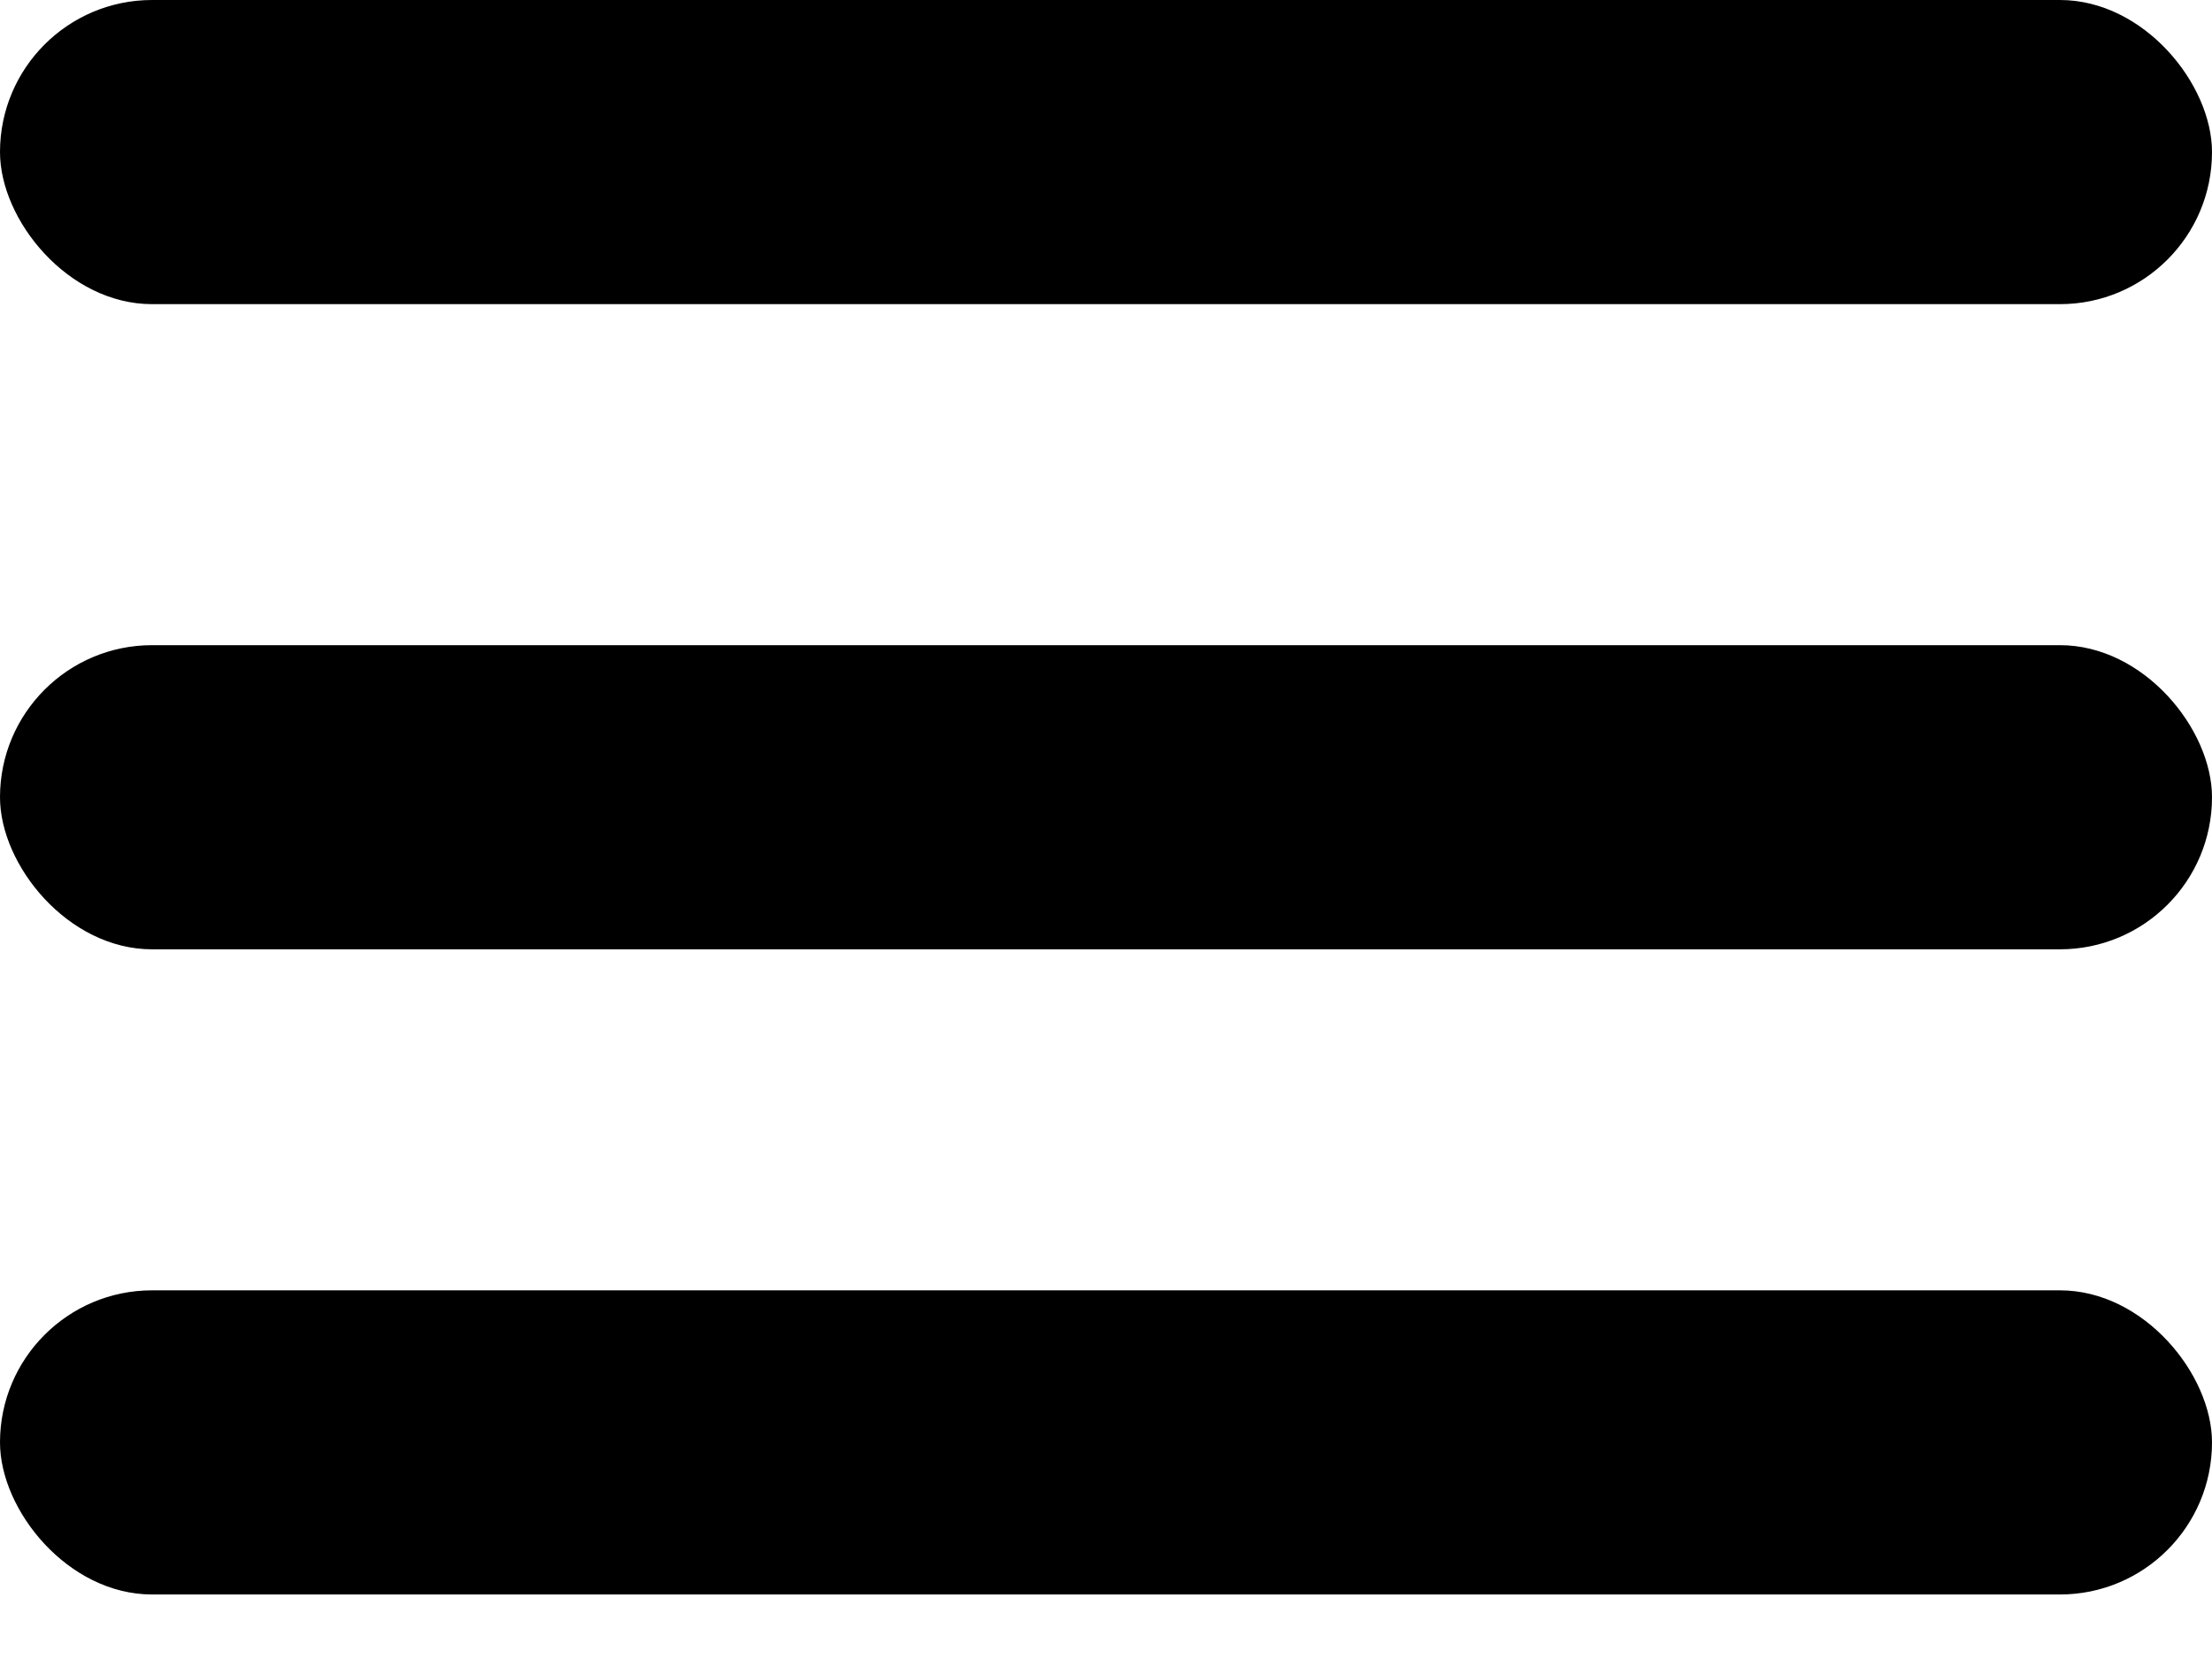
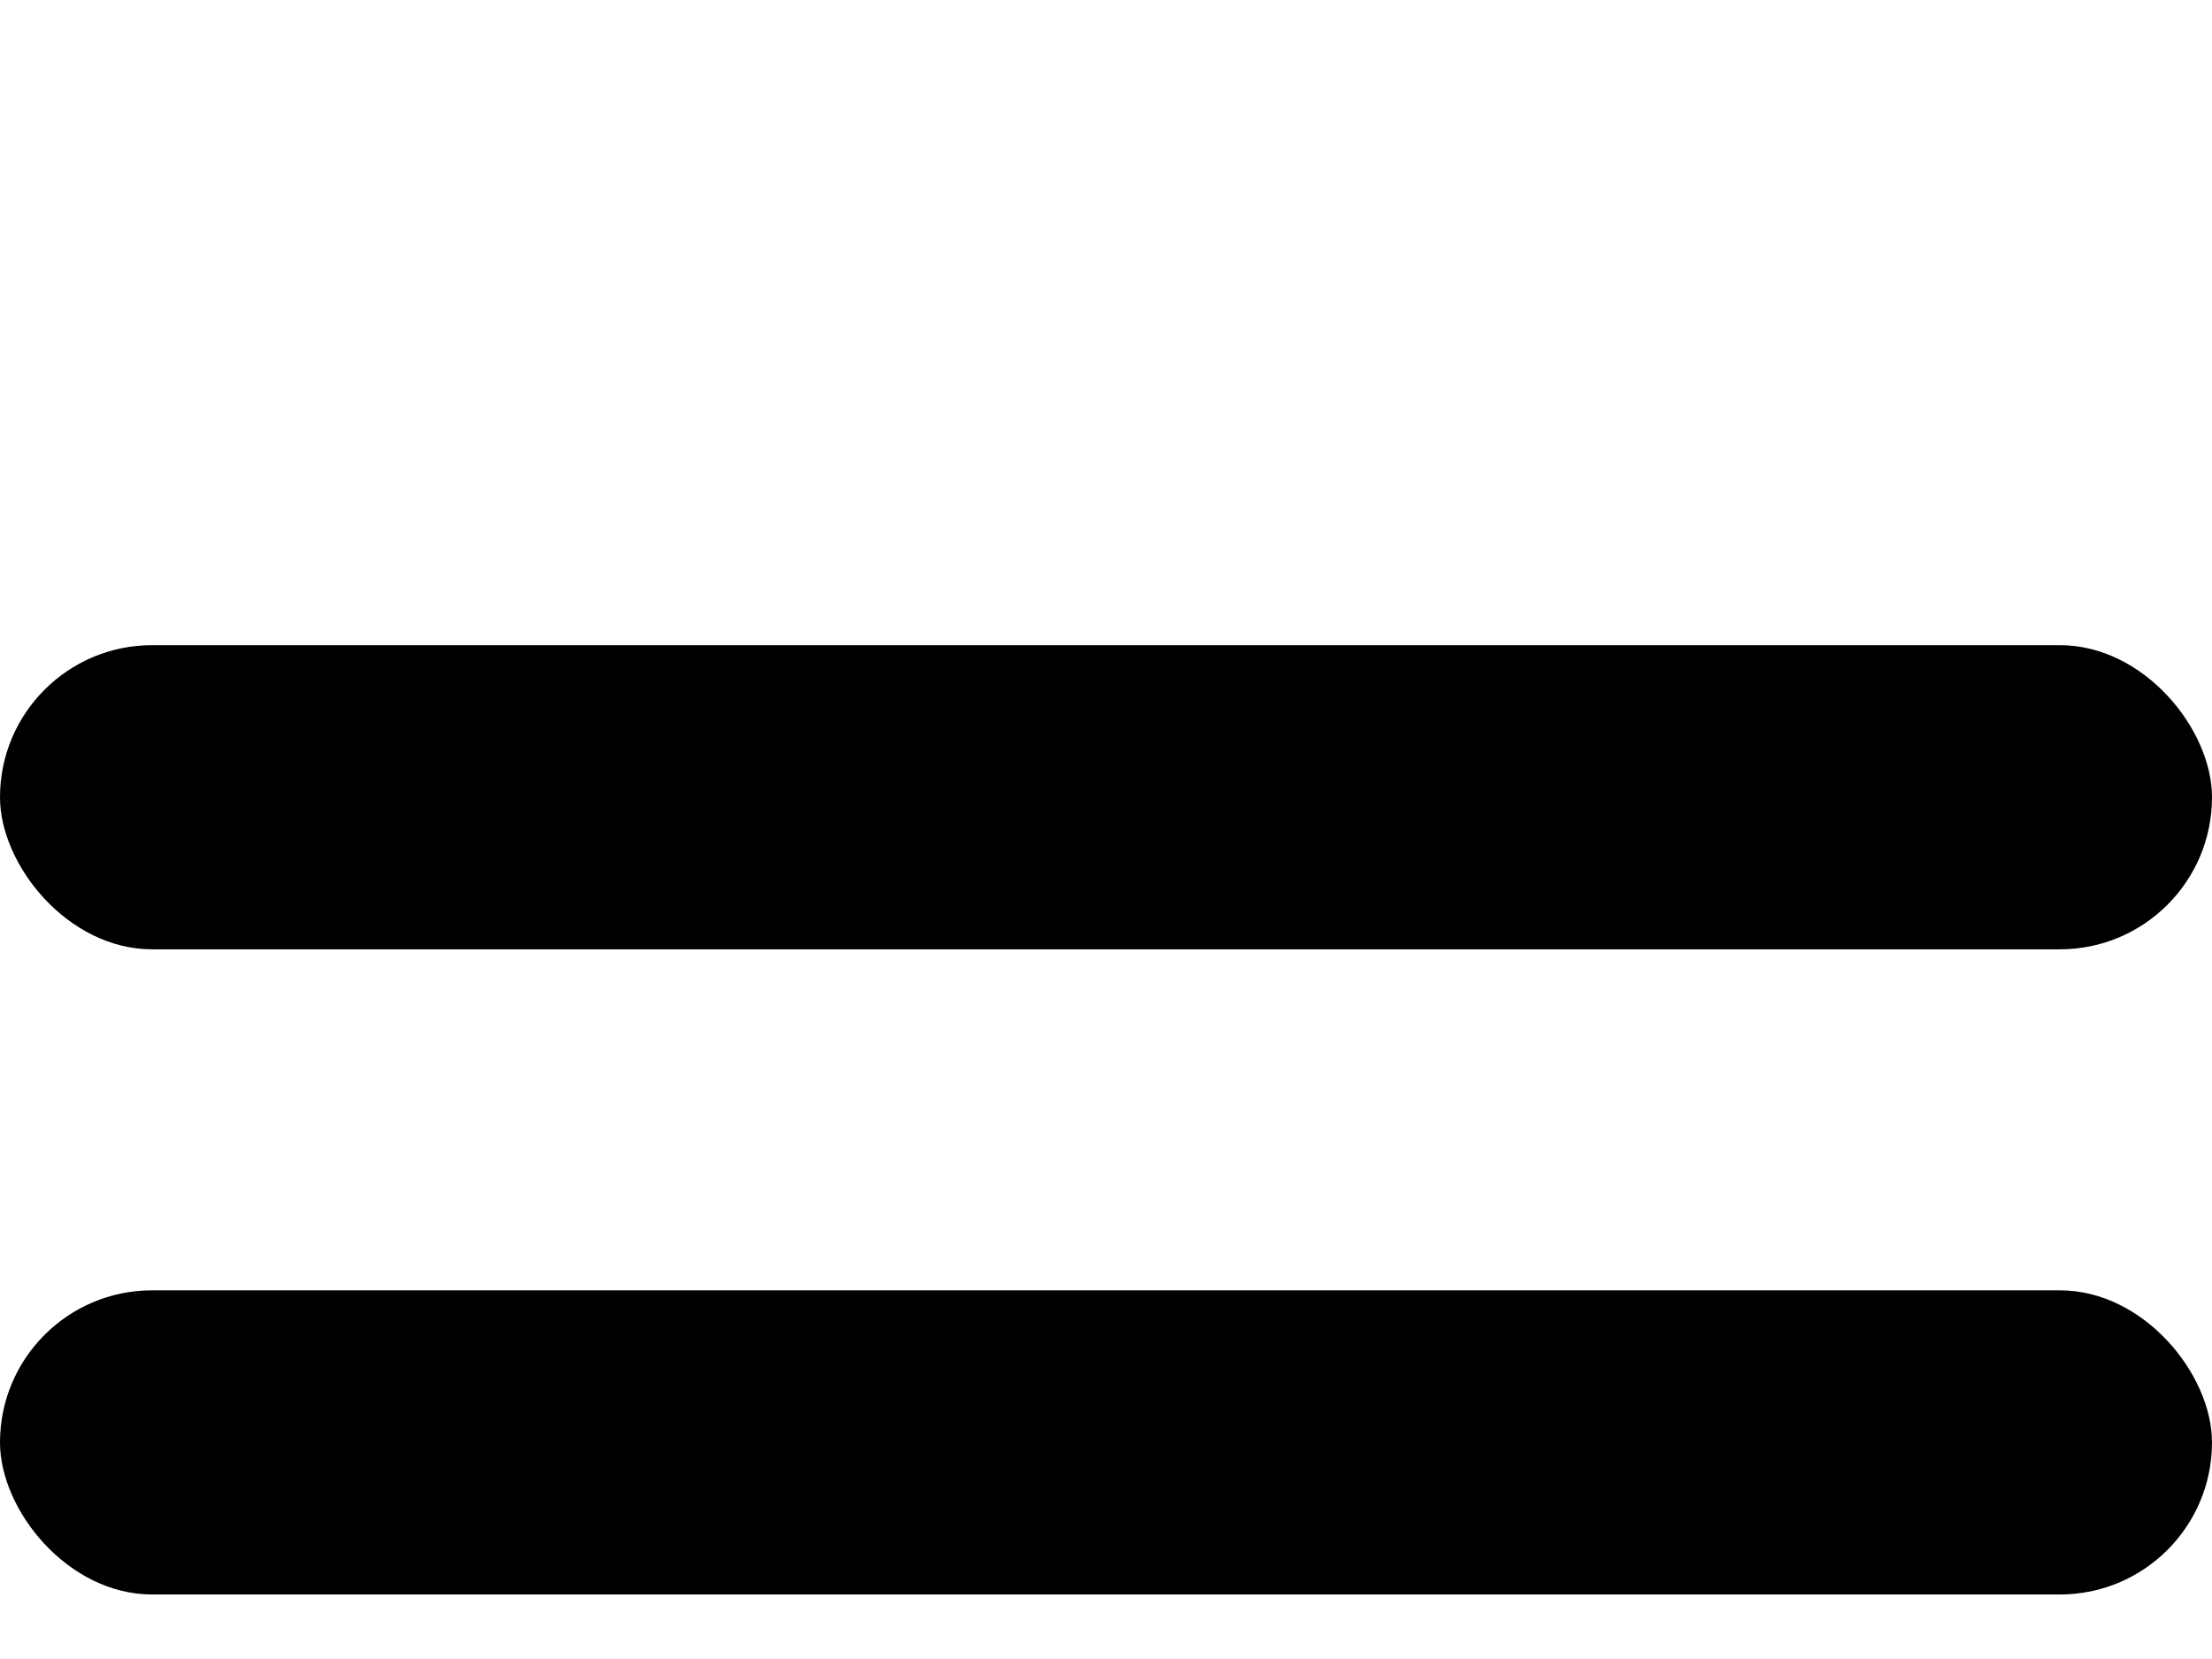
<svg xmlns="http://www.w3.org/2000/svg" width="24" height="18" viewBox="0 0 24 18" fill="none">
  <rect y="14" width="24" height="3.3" rx="1.65" fill="black" />
  <rect y="7" width="24" height="3.3" rx="1.65" fill="black" />
-   <rect width="24" height="3.3" rx="1.65" fill="black" />
</svg>